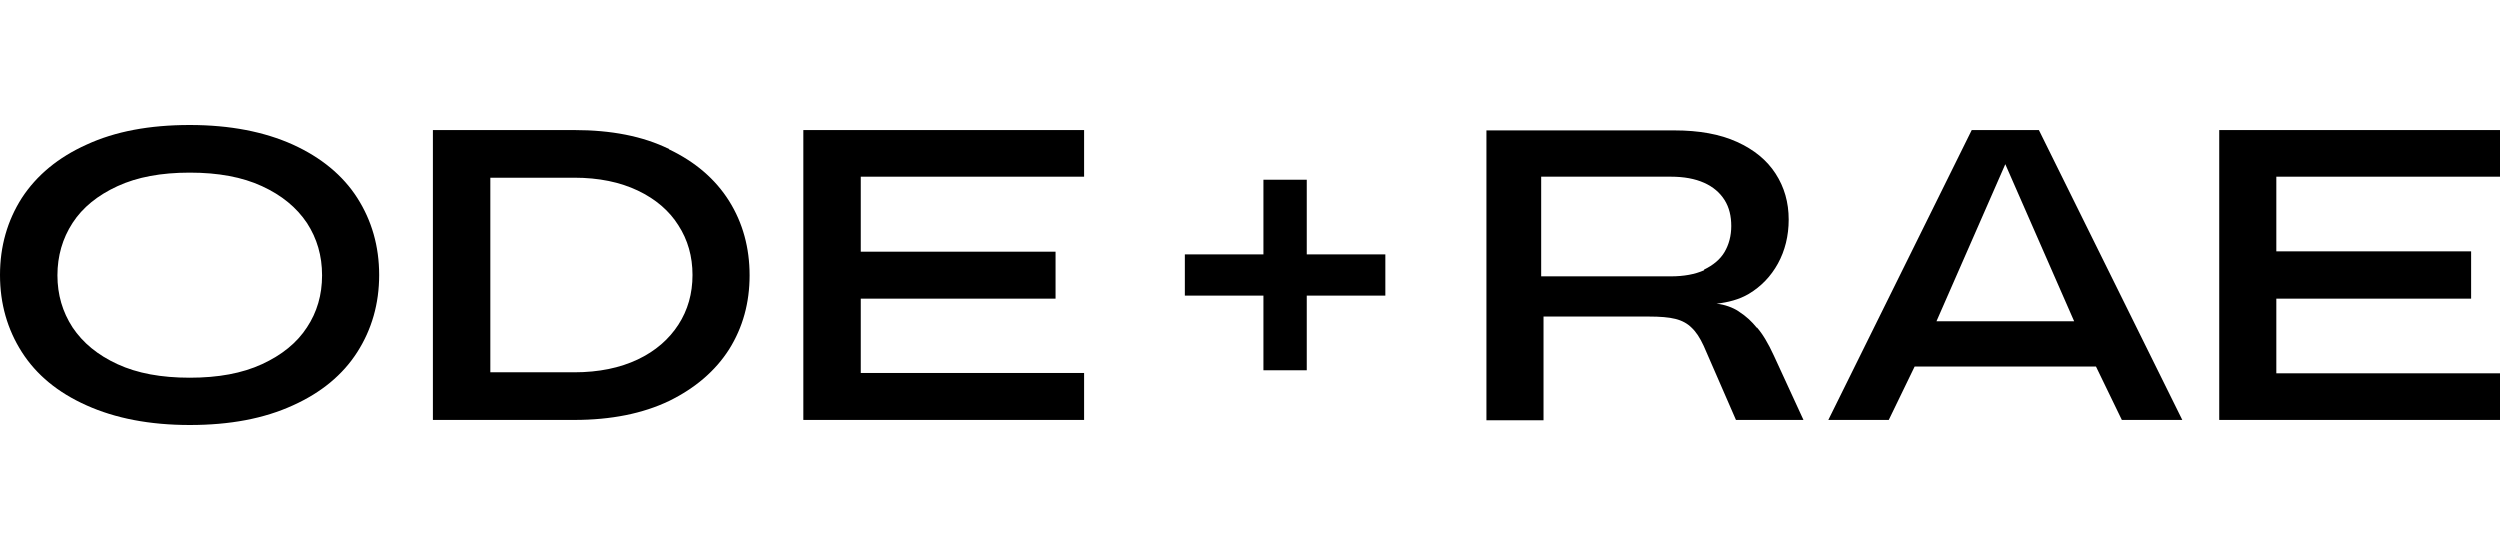
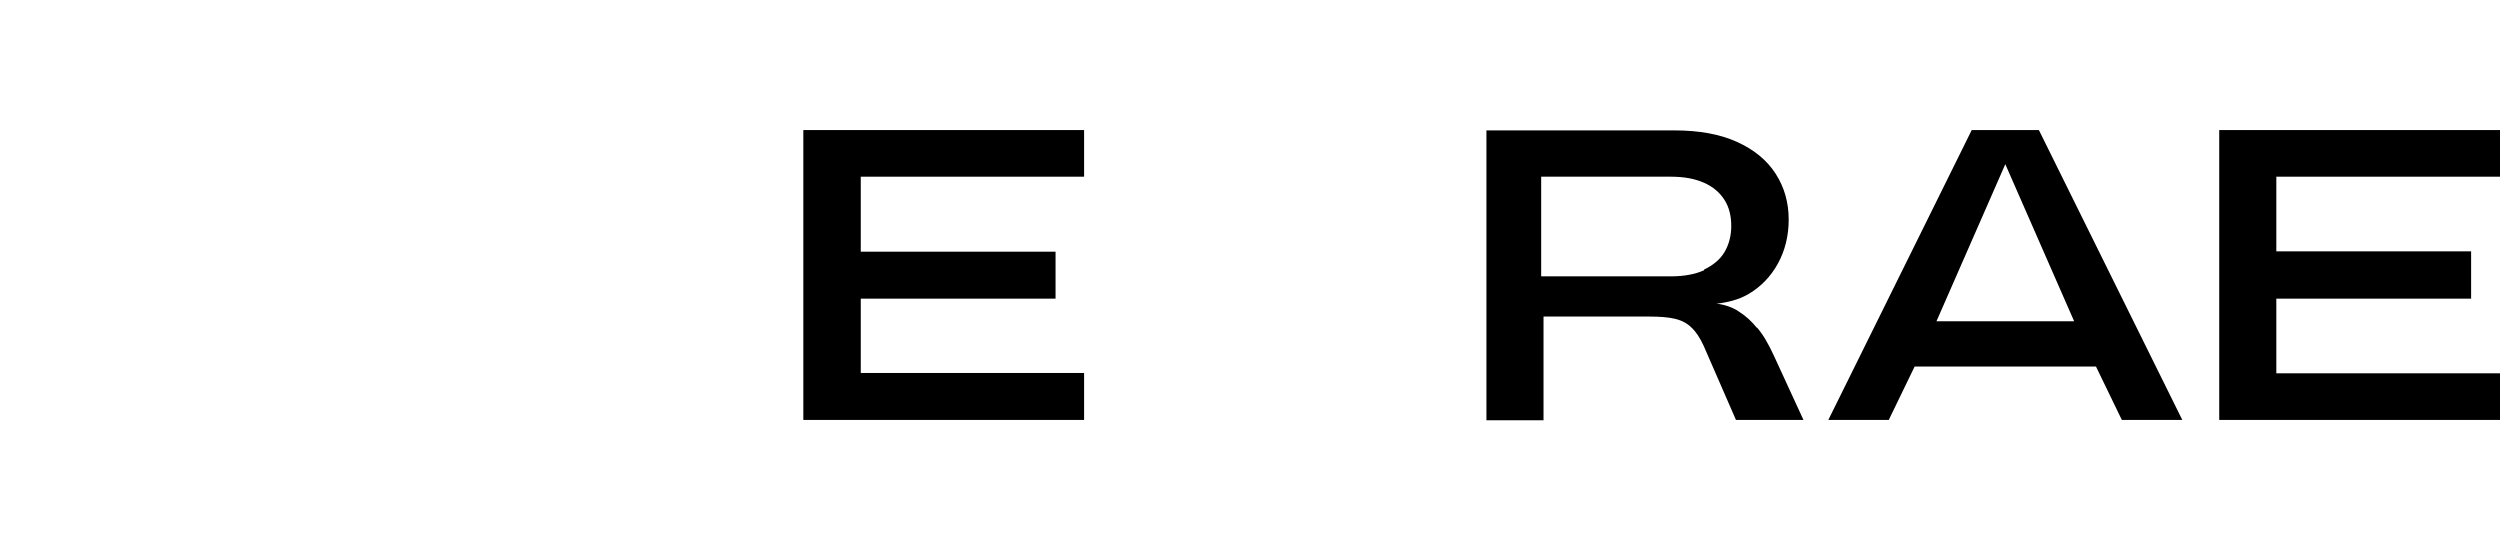
<svg xmlns="http://www.w3.org/2000/svg" width="600px" height="132px" viewBox="0 0 600 132" version="1.1">
  <title>Logo (SVG)</title>
  <g id="Page-1" stroke="none" stroke-width="1" fill="none" fill-rule="evenodd">
    <g id="Logo-(SVG)">
-       <path d="M70.285,34.703 C63.434,31.622 55.212,30 45.54,30 C35.868,30 27.646,31.541 20.795,34.703 C13.944,37.784 8.786,42.081 5.239,47.514 C1.773,52.946 0,59.108 0,66 C0,72.892 1.773,79.054 5.239,84.486 C8.705,89.919 13.864,94.216 20.795,97.297 C27.646,100.378 35.868,102 45.54,102 C55.212,102 63.353,100.459 70.285,97.297 C77.136,94.216 82.294,89.919 85.76,84.486 C89.226,79.054 90.999,72.892 90.999,66 C90.999,59.108 89.226,52.946 85.76,47.514 C82.294,42.081 77.055,37.784 70.285,34.703 Z M73.67,78.568 C71.252,82.297 67.625,85.216 62.869,87.405 C58.114,89.595 52.391,90.649 45.54,90.649 C38.689,90.649 32.966,89.595 28.211,87.405 C23.455,85.216 19.909,82.297 17.41,78.568 C14.992,74.838 13.783,70.703 13.783,66.081 C13.783,61.459 14.992,57.243 17.41,53.514 C19.828,49.784 23.455,46.865 28.211,44.676 C32.966,42.486 38.689,41.432 45.54,41.432 C52.391,41.432 58.114,42.486 62.869,44.676 C67.625,46.865 71.171,49.784 73.67,53.514 C76.088,57.243 77.297,61.378 77.297,66.081 C77.297,70.784 76.088,74.919 73.67,78.568 Z" id="Shape" fill="#000000" fill-rule="nonzero" />
-       <path d="M160.559,35.757 C154.272,32.676 146.695,31.216 137.829,31.216 L103.896,31.216 L103.896,100.784 L137.829,100.784 C146.695,100.784 154.272,99.243 160.559,96.243 C166.846,93.162 171.682,89.027 174.987,83.838 C178.291,78.568 179.903,72.649 179.903,66.081 C179.903,59.514 178.291,53.514 174.987,48.243 C171.682,42.973 166.846,38.838 160.559,35.838 L160.559,35.757 Z M162.816,77.919 C160.559,81.405 157.335,84.243 153.063,86.27 C148.791,88.297 143.713,89.351 137.829,89.351 L117.679,89.351 L117.679,42.649 L137.829,42.649 C143.713,42.649 148.791,43.703 153.063,45.73 C157.335,47.757 160.639,50.595 162.816,54.081 C165.073,57.568 166.201,61.541 166.201,66 C166.201,70.459 165.073,74.432 162.816,77.919 Z" id="Shape" fill="#000000" fill-rule="nonzero" />
      <polygon id="Path" fill="#000000" fill-rule="nonzero" points="192.8 100.784 260.183 100.784 260.183 89.514 206.582 89.514 206.582 71.676 253.332 71.676 253.332 60.405 206.582 60.405 206.582 42.405 260.183 42.405 260.183 31.216 192.8 31.216" />
      <path d="M421.628,78.649 C420.339,77.108 419.291,76.054 417.195,74.676 C415.986,73.865 413.89,73.054 411.956,72.892 C414.696,72.568 417.356,71.919 419.694,70.541 C422.676,68.757 425.013,66.324 426.706,63.243 C428.399,60.162 429.285,56.595 429.285,52.703 C429.285,48.568 428.238,44.919 426.142,41.676 C424.046,38.432 420.983,35.919 416.873,34.054 C412.762,32.189 407.765,31.297 401.881,31.297 L356.744,31.297 L356.744,100.865 L370.446,100.865 L370.446,75.973 L395.755,75.973 C398.415,75.973 400.51,76.135 402.123,76.541 C403.735,76.946 405.024,77.676 405.991,78.649 C407.039,79.622 408.006,81.081 408.893,83.027 L416.631,100.784 L432.832,100.784 L425.739,85.378 C424.369,82.378 422.998,80.108 421.709,78.649 L421.628,78.649 Z M408.974,64.865 C406.797,65.838 404.138,66.324 400.994,66.324 L369.882,66.324 L369.882,42.405 L400.994,42.405 C404.138,42.405 406.797,42.892 408.974,43.865 C411.15,44.838 412.762,46.216 413.89,48 C415.019,49.784 415.502,51.892 415.502,54.243 C415.502,56.595 414.938,58.703 413.89,60.486 C412.843,62.27 411.15,63.649 408.974,64.703 L408.974,64.865 Z" id="Shape" fill="#000000" fill-rule="nonzero" />
      <polygon id="Path" fill="#000000" fill-rule="nonzero" points="600 42.405 600 31.216 532.617 31.216 532.617 100.784 600 100.784 600 89.595 546.319 89.595 546.319 71.676 593.068 71.676 593.068 60.324 546.319 60.324 546.319 42.405" />
-       <polygon id="Path" fill="#000000" fill-rule="nonzero" points="313.622 43.135 303.224 43.135 303.224 61.054 284.363 61.054 284.363 70.946 303.224 70.946 303.224 88.865 313.622 88.865 313.622 70.946 332.483 70.946 332.483 61.054 313.622 61.054" />
      <path d="M473.213,31.216 L438.796,100.784 L453.305,100.784 L459.511,87.973 L503.036,87.973 L509.242,100.784 L523.751,100.784 L489.334,31.216 L473.213,31.216 Z M464.75,77.108 L481.274,39.405 L497.797,77.108 L464.75,77.108 L464.75,77.108 Z" id="Shape" fill="#000000" fill-rule="nonzero" />
      <rect id="Rectangle" x="0" y="0" width="600" height="30" />
-       <rect id="Rectangle" x="0" y="102" width="600" height="30" />
    </g>
  </g>
</svg>